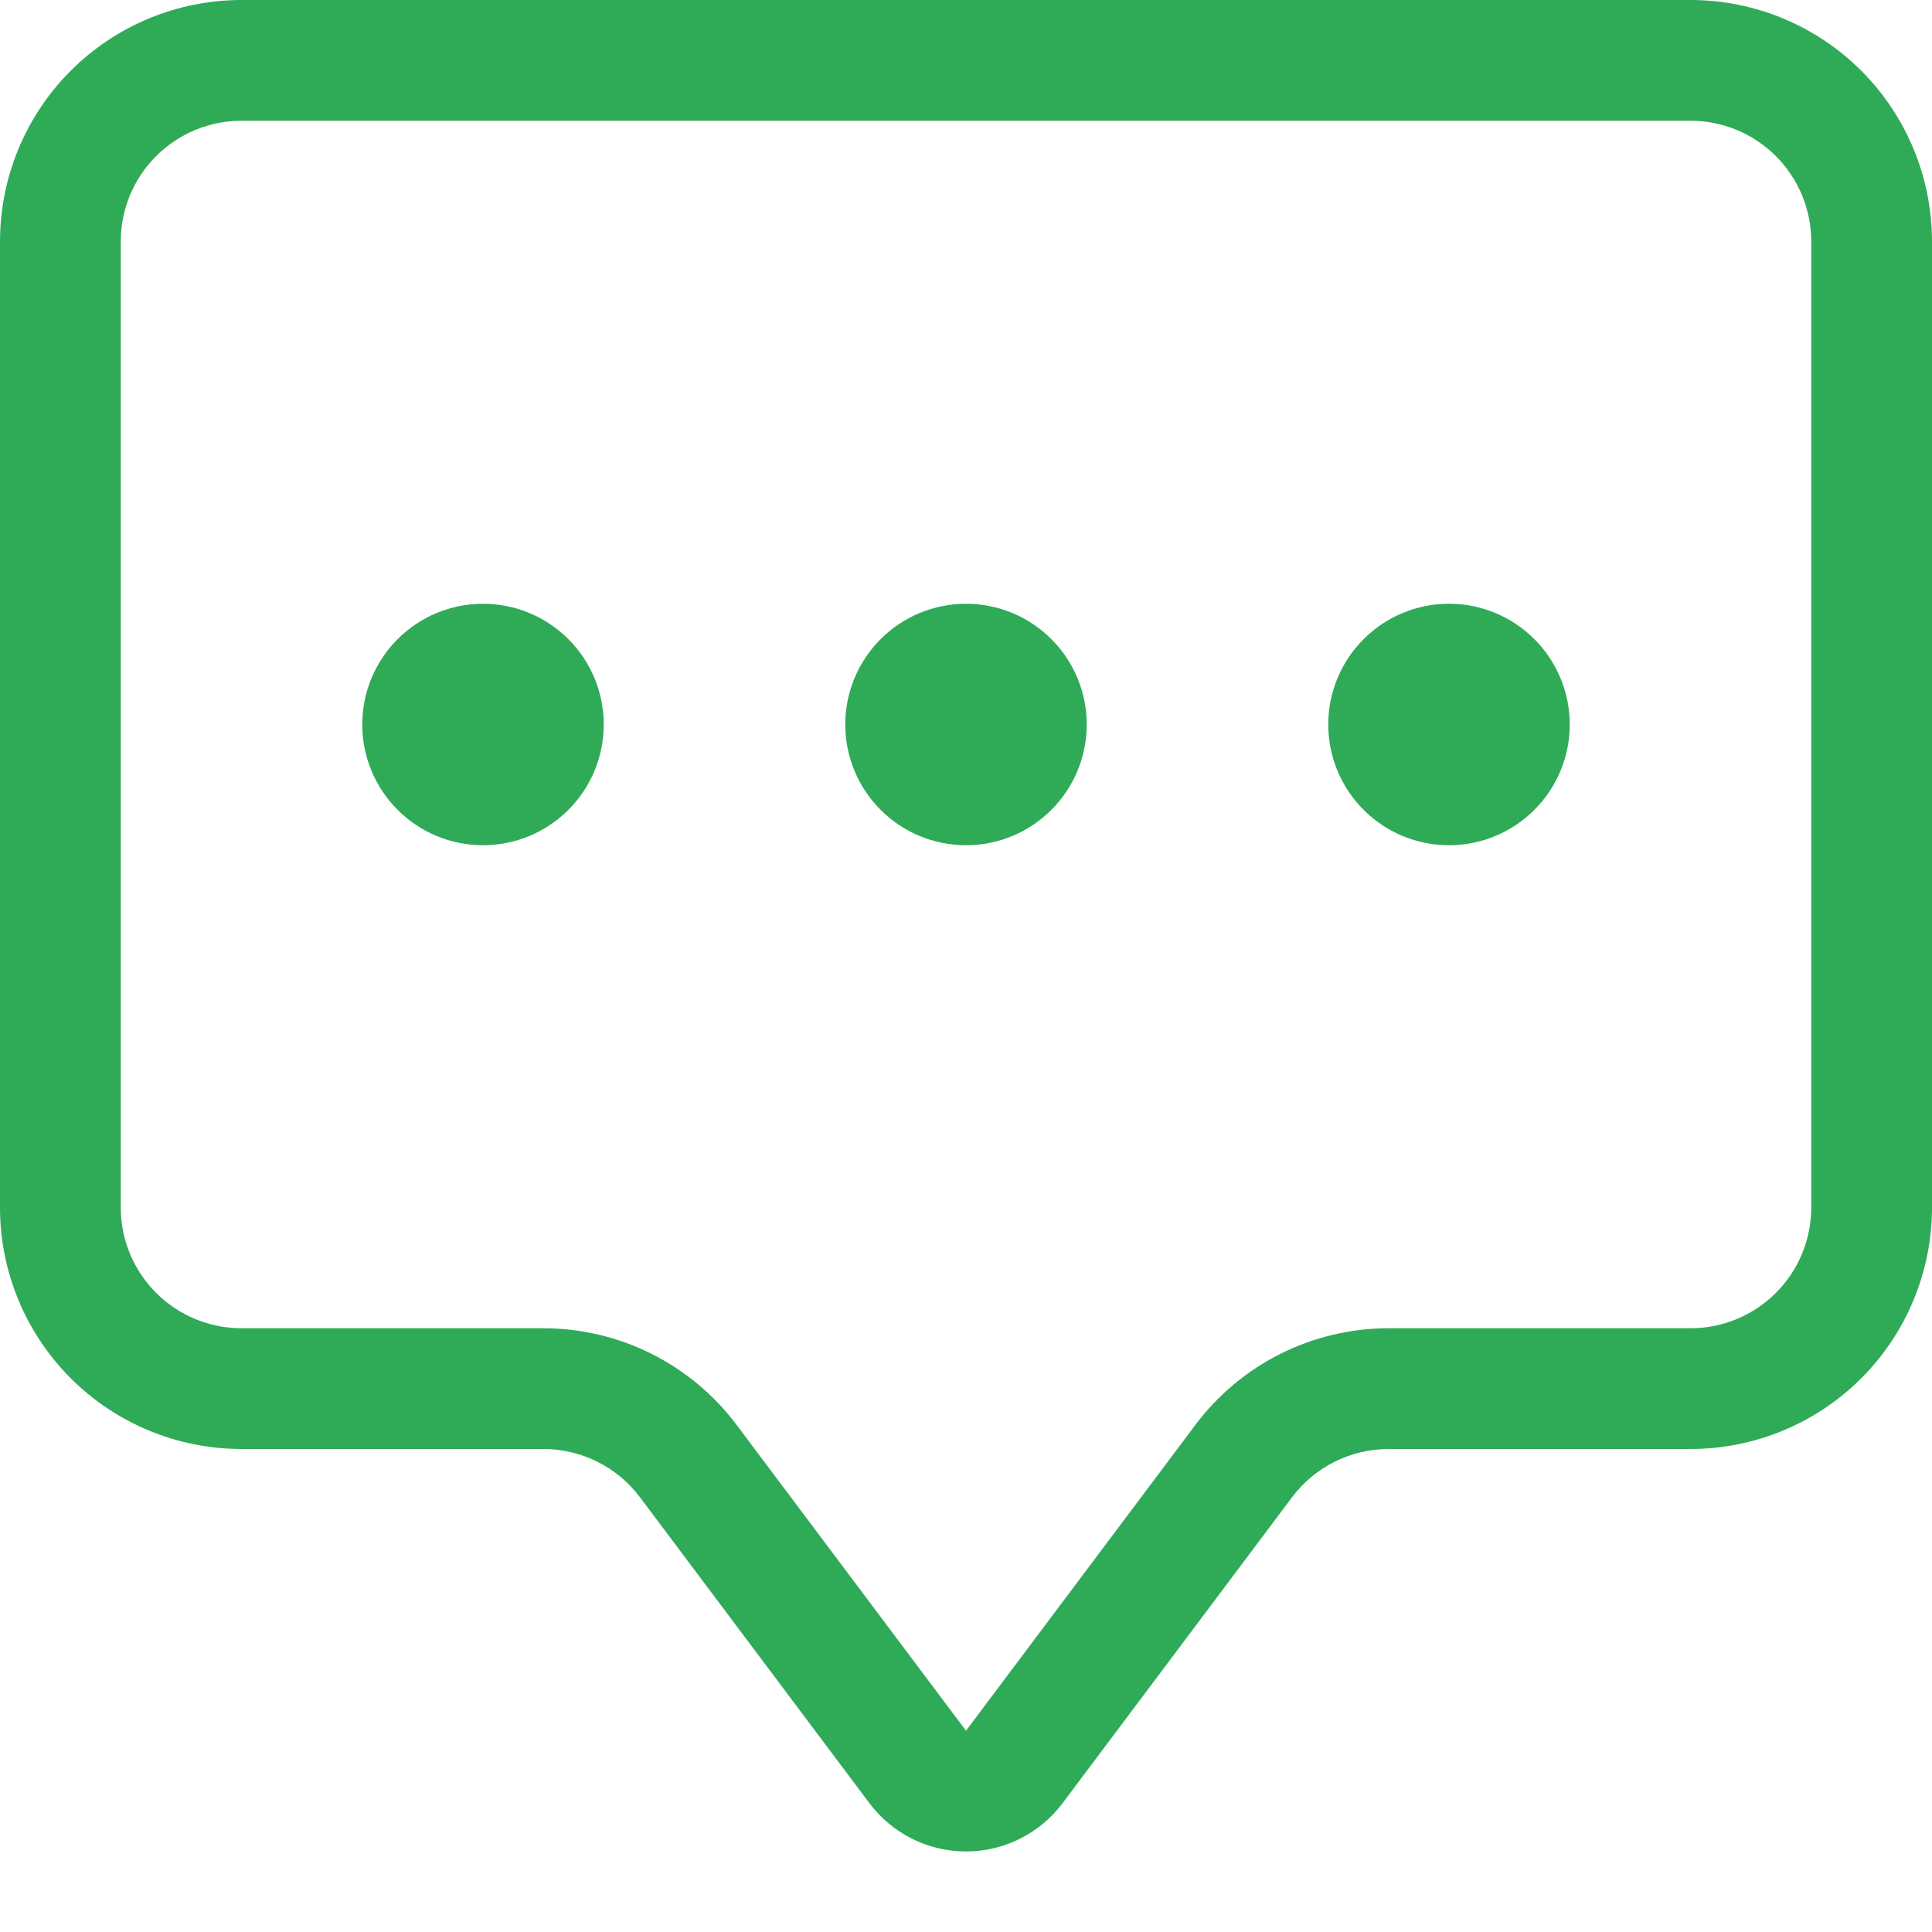
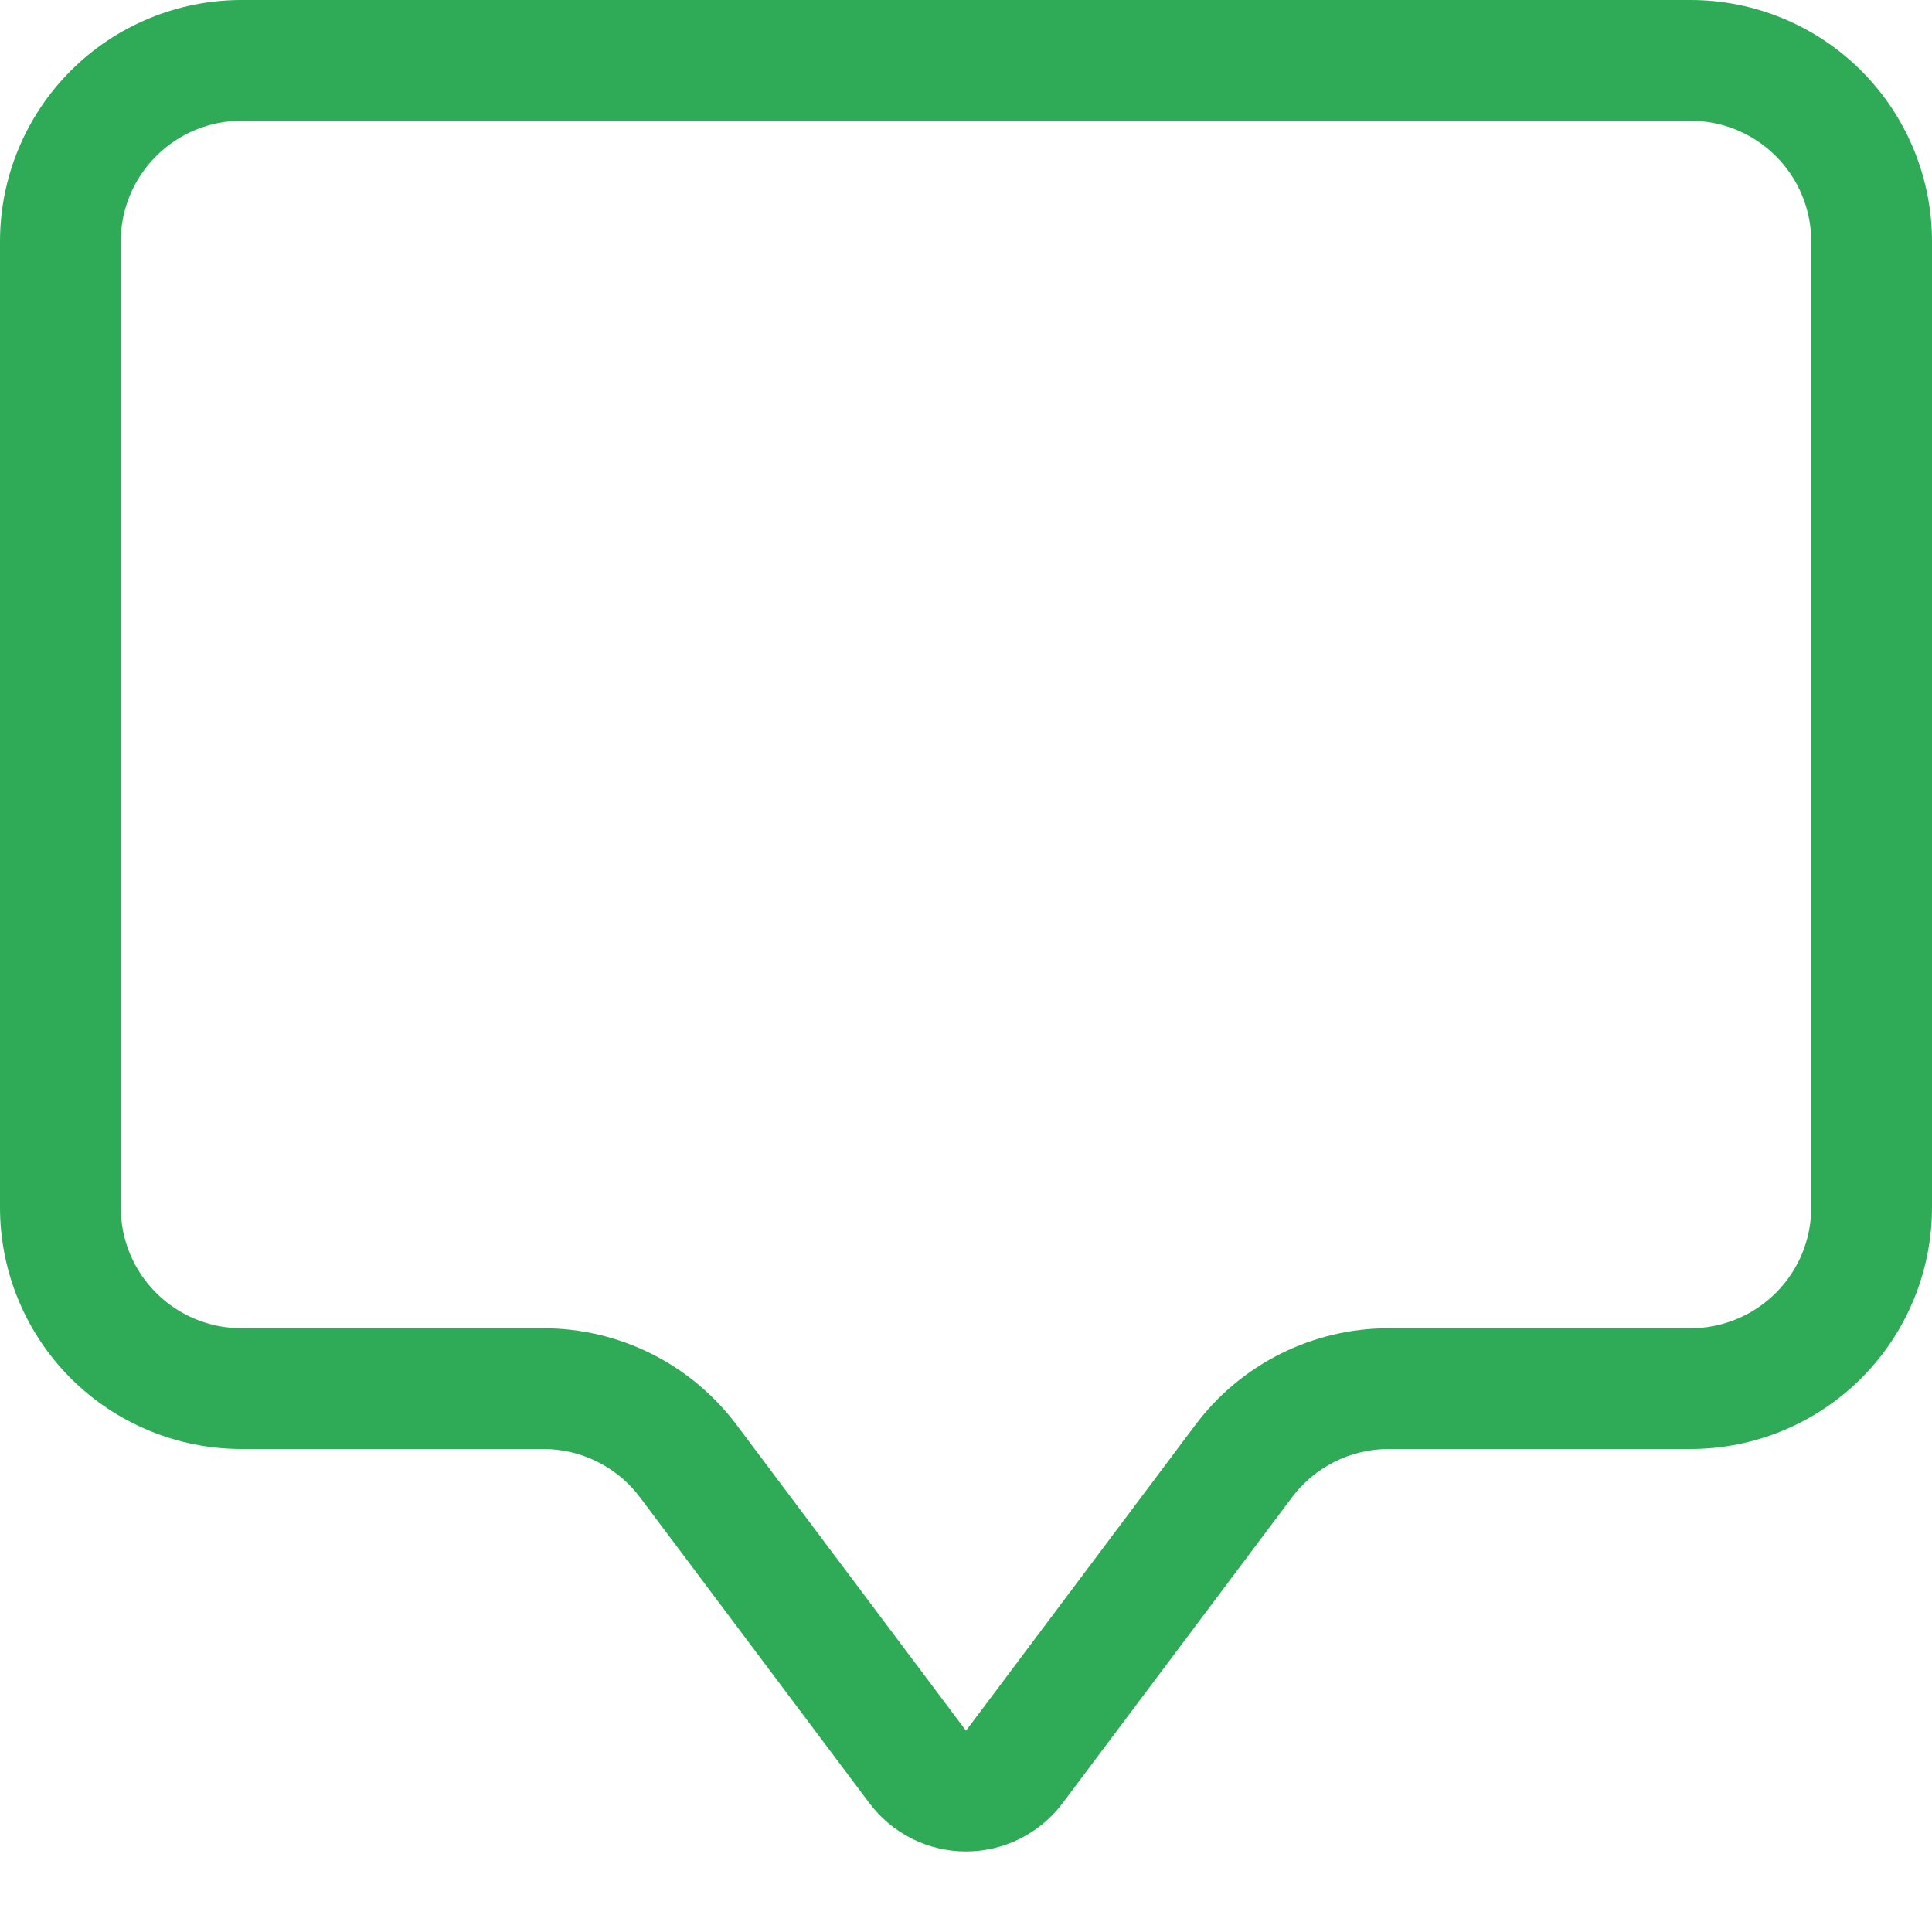
<svg xmlns="http://www.w3.org/2000/svg" width="48" height="48" viewBox="0 0 48 48" fill="none">
  <path d="M42 3C42.796 3 43.559 3.316 44.121 3.879C44.684 4.441 45 5.204 45 6V30C45 30.796 44.684 31.559 44.121 32.121C43.559 32.684 42.796 33 42 33H34.5C33.569 33 32.65 33.217 31.817 33.633C30.984 34.05 30.259 34.655 29.7 35.4L24 42.999L18.3 35.4C17.741 34.655 17.016 34.05 16.183 33.633C15.35 33.217 14.431 33 13.5 33H6C5.204 33 4.441 32.684 3.879 32.121C3.316 31.559 3 30.796 3 30V6C3 5.204 3.316 4.441 3.879 3.879C4.441 3.316 5.204 3 6 3H42ZM6 0C4.409 0 2.883 0.632 1.757 1.757C0.632 2.883 0 4.409 0 6L0 30C0 31.591 0.632 33.117 1.757 34.243C2.883 35.368 4.409 36 6 36H13.5C13.966 36 14.425 36.108 14.842 36.317C15.258 36.525 15.621 36.827 15.9 37.2L21.6 44.799C21.879 45.172 22.242 45.474 22.658 45.682C23.075 45.891 23.534 45.999 24 45.999C24.466 45.999 24.925 45.891 25.342 45.682C25.758 45.474 26.121 45.172 26.4 44.799L32.1 37.2C32.379 36.827 32.742 36.525 33.158 36.317C33.575 36.108 34.034 36 34.5 36H42C43.591 36 45.117 35.368 46.243 34.243C47.368 33.117 48 31.591 48 30V6C48 4.409 47.368 2.883 46.243 1.757C45.117 0.632 43.591 0 42 0L6 0Z" fill="#2FAB58" />
-   <path d="M15 18C15 18.796 14.684 19.559 14.121 20.121C13.559 20.684 12.796 21 12 21C11.204 21 10.441 20.684 9.879 20.121C9.316 19.559 9 18.796 9 18C9 17.204 9.316 16.441 9.879 15.879C10.441 15.316 11.204 15 12 15C12.796 15 13.559 15.316 14.121 15.879C14.684 16.441 15 17.204 15 18ZM27 18C27 18.796 26.684 19.559 26.121 20.121C25.559 20.684 24.796 21 24 21C23.204 21 22.441 20.684 21.879 20.121C21.316 19.559 21 18.796 21 18C21 17.204 21.316 16.441 21.879 15.879C22.441 15.316 23.204 15 24 15C24.796 15 25.559 15.316 26.121 15.879C26.684 16.441 27 17.204 27 18ZM39 18C39 18.796 38.684 19.559 38.121 20.121C37.559 20.684 36.796 21 36 21C35.204 21 34.441 20.684 33.879 20.121C33.316 19.559 33 18.796 33 18C33 17.204 33.316 16.441 33.879 15.879C34.441 15.316 35.204 15 36 15C36.796 15 37.559 15.316 38.121 15.879C38.684 16.441 39 17.204 39 18Z" fill="#2FAB58" />
</svg>